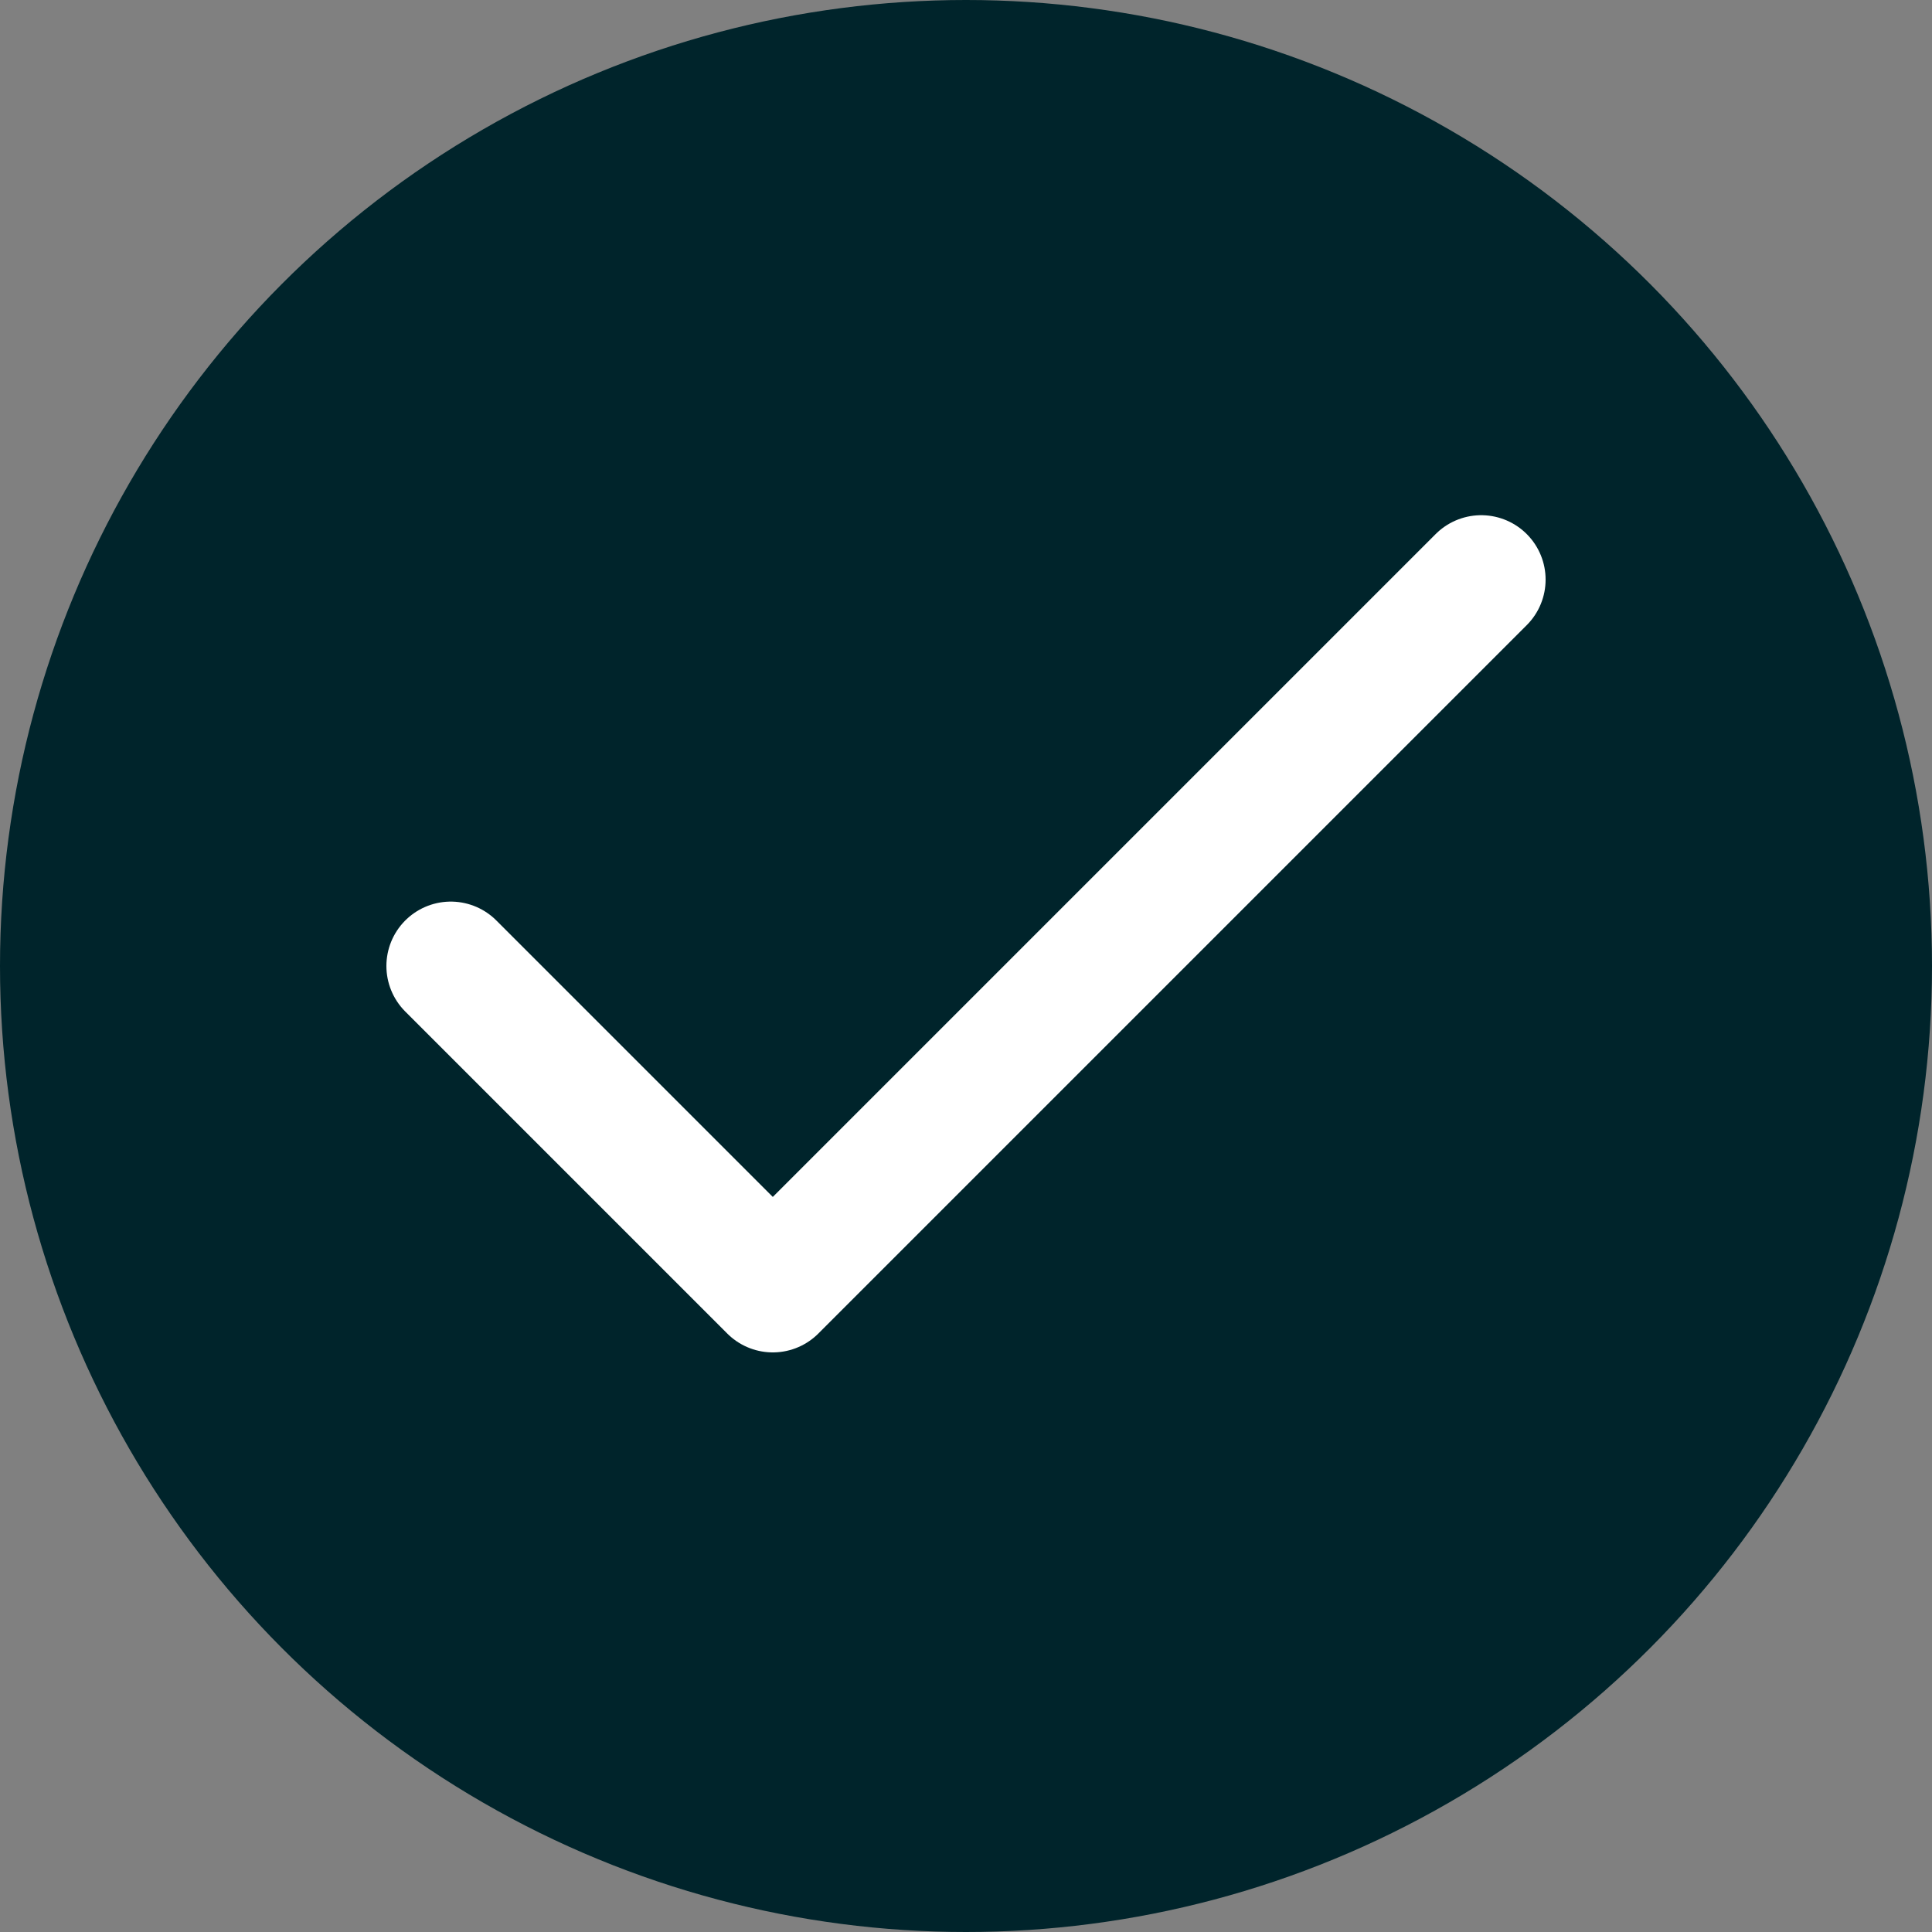
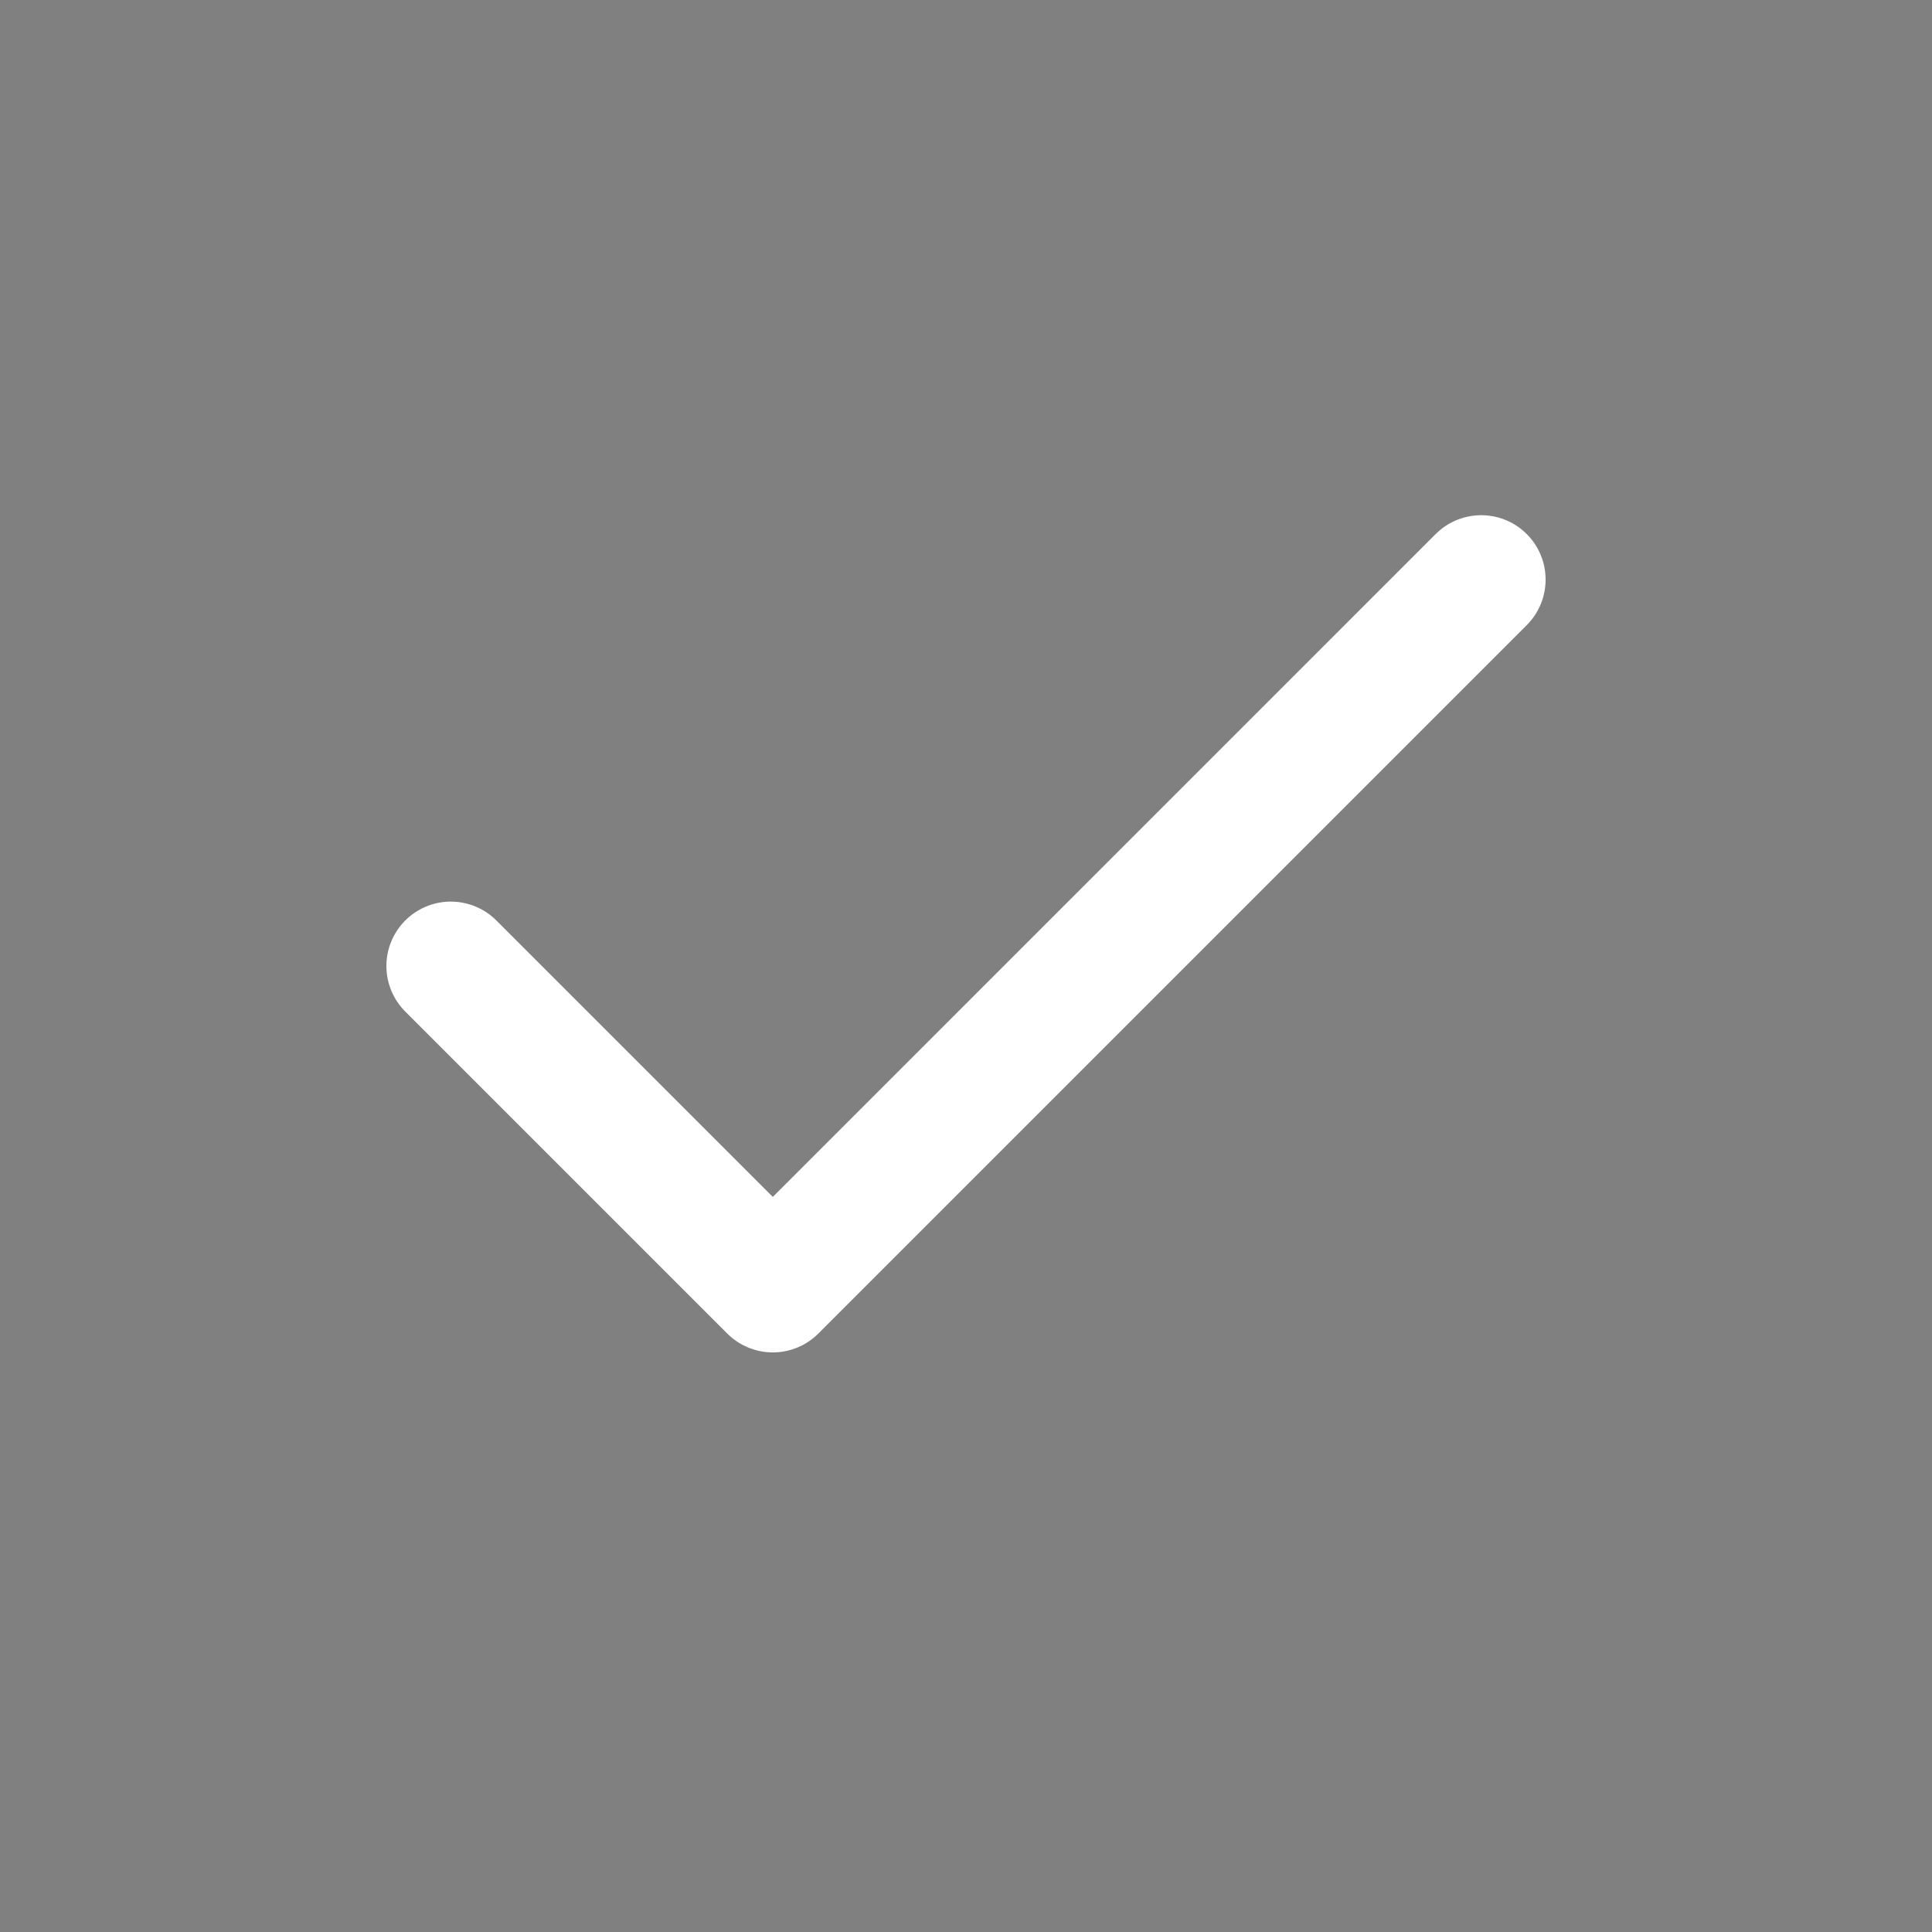
<svg xmlns="http://www.w3.org/2000/svg" width="30" height="30" viewBox="0 0 30 30" fill="none">
  <rect x="0" y="0" width="30" height="30" fill="#808080" stroke="none" />
-   <circle cx="15" cy="15" r="15" fill="#00242B" />
  <path d="M23 9L12 20L7 15" stroke="white" stroke-width="2" stroke-linecap="round" stroke-linejoin="round" />
</svg>